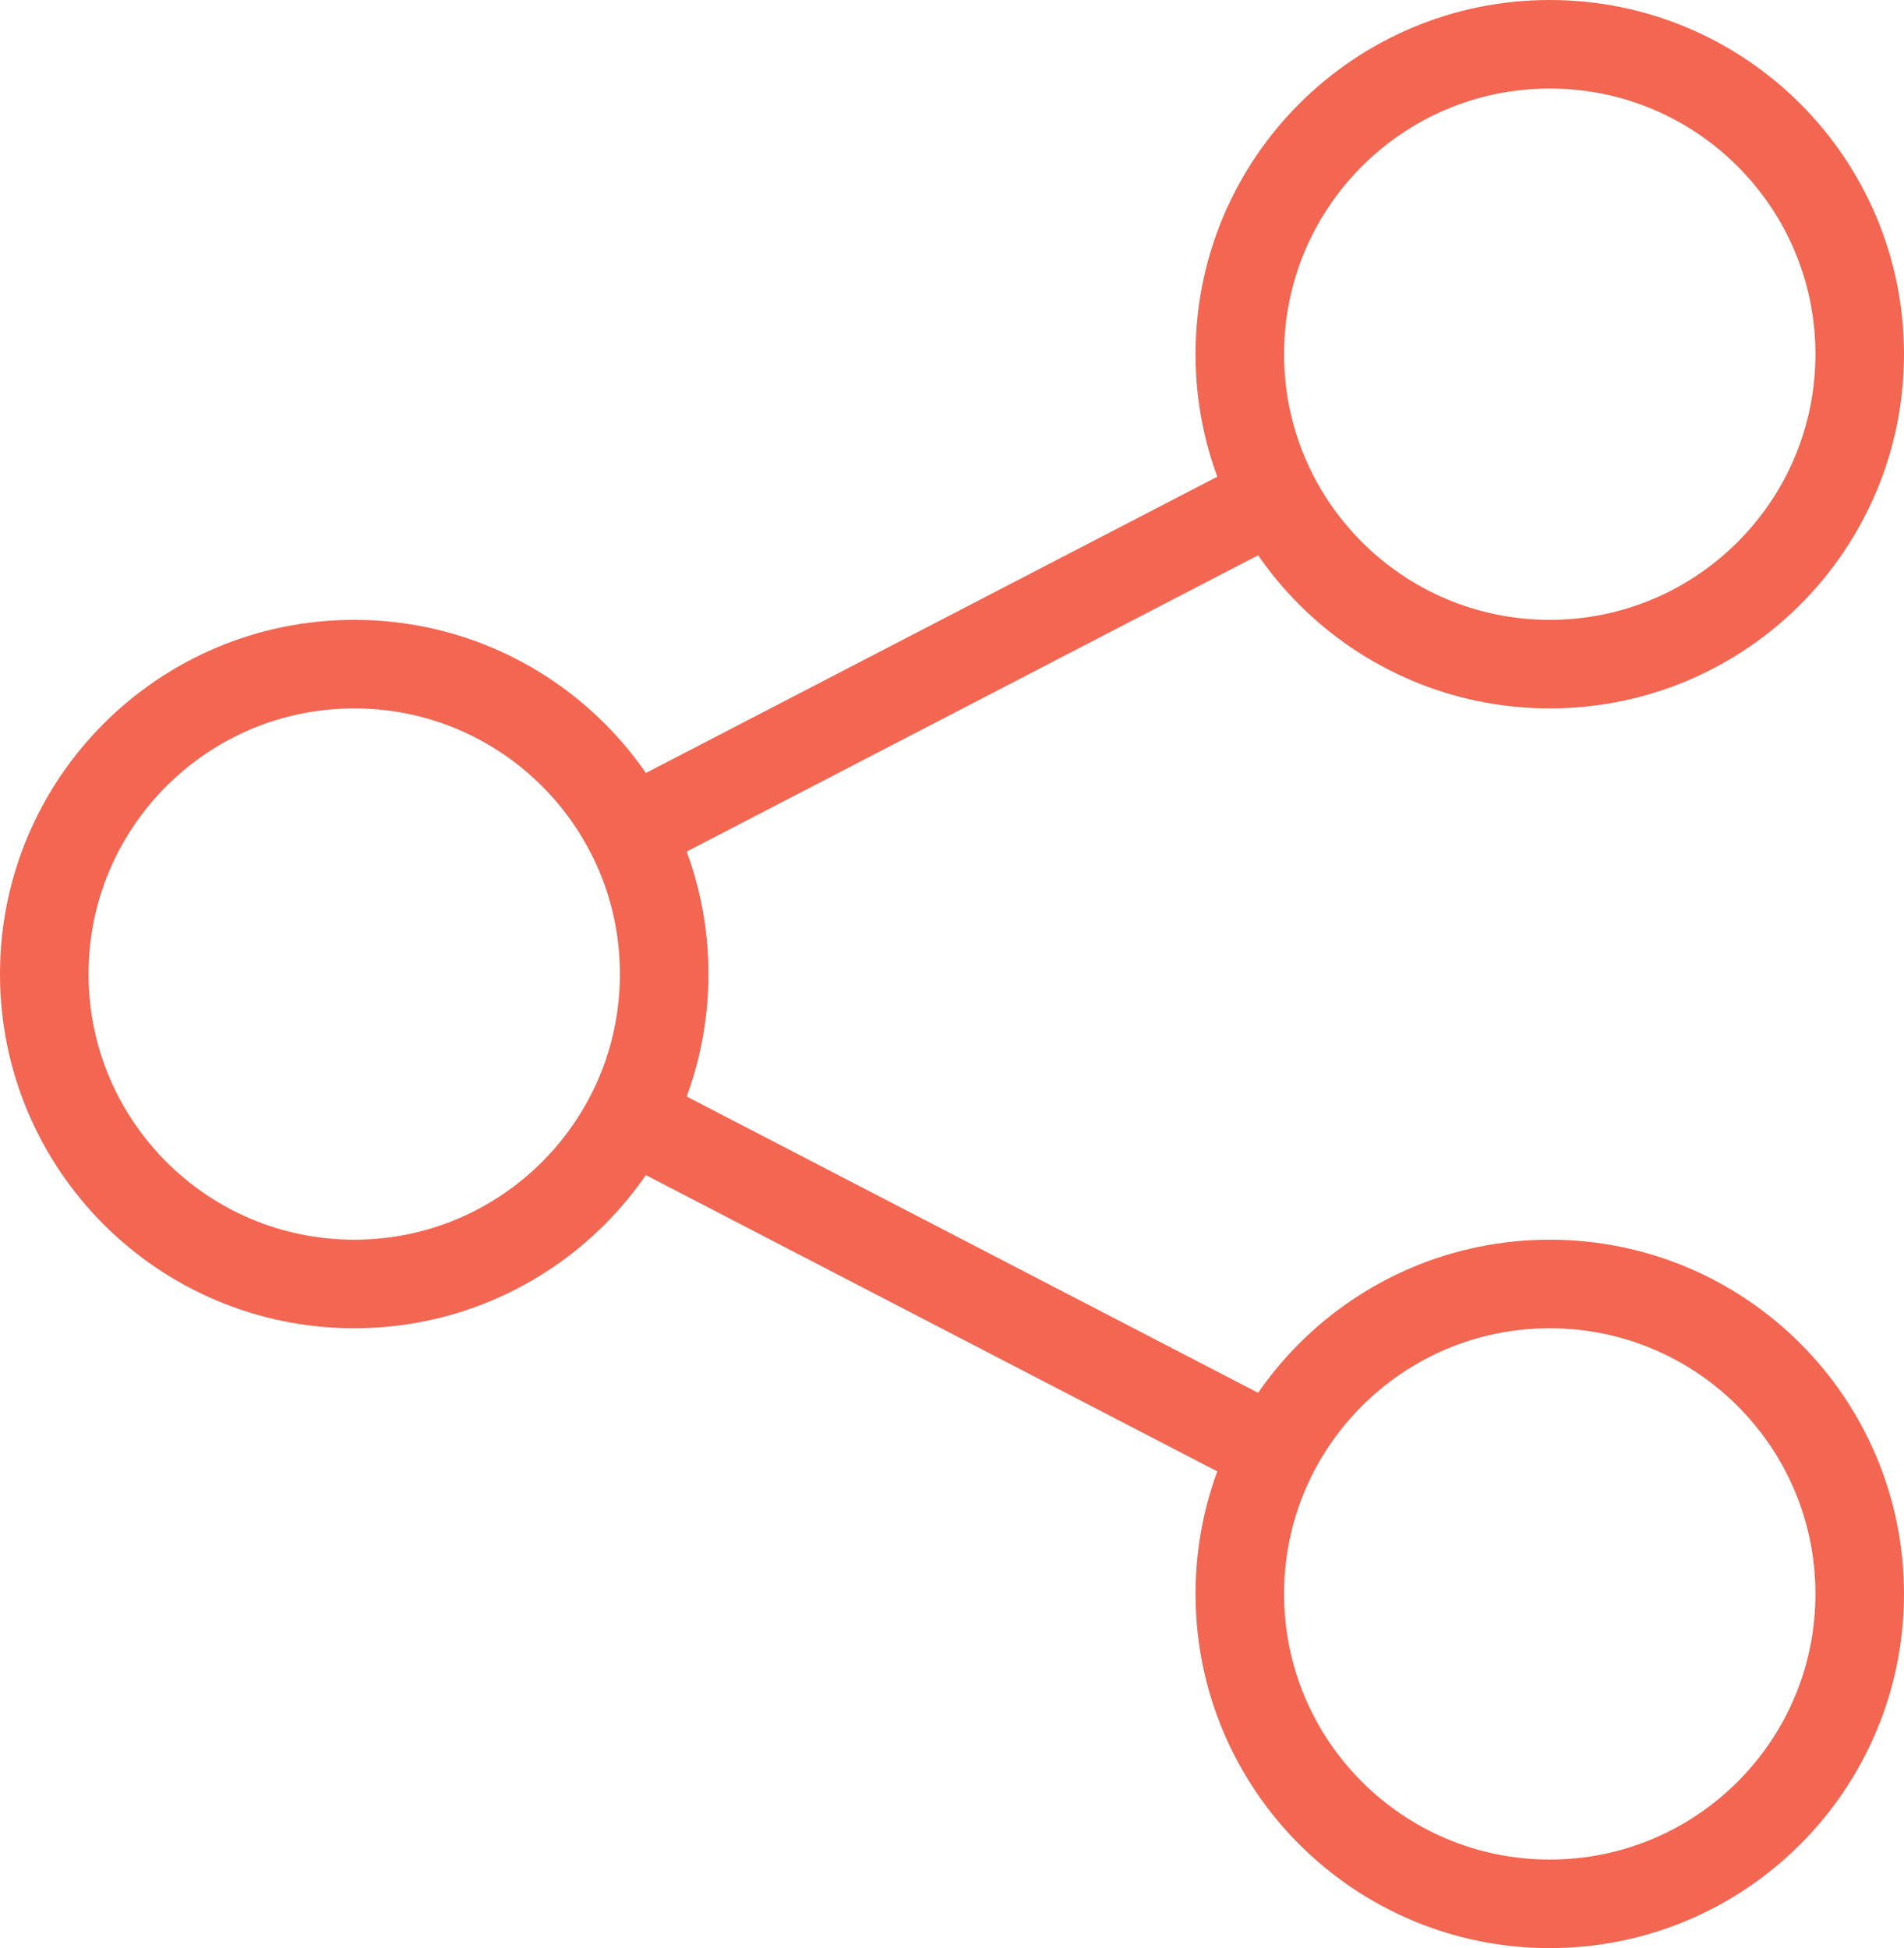
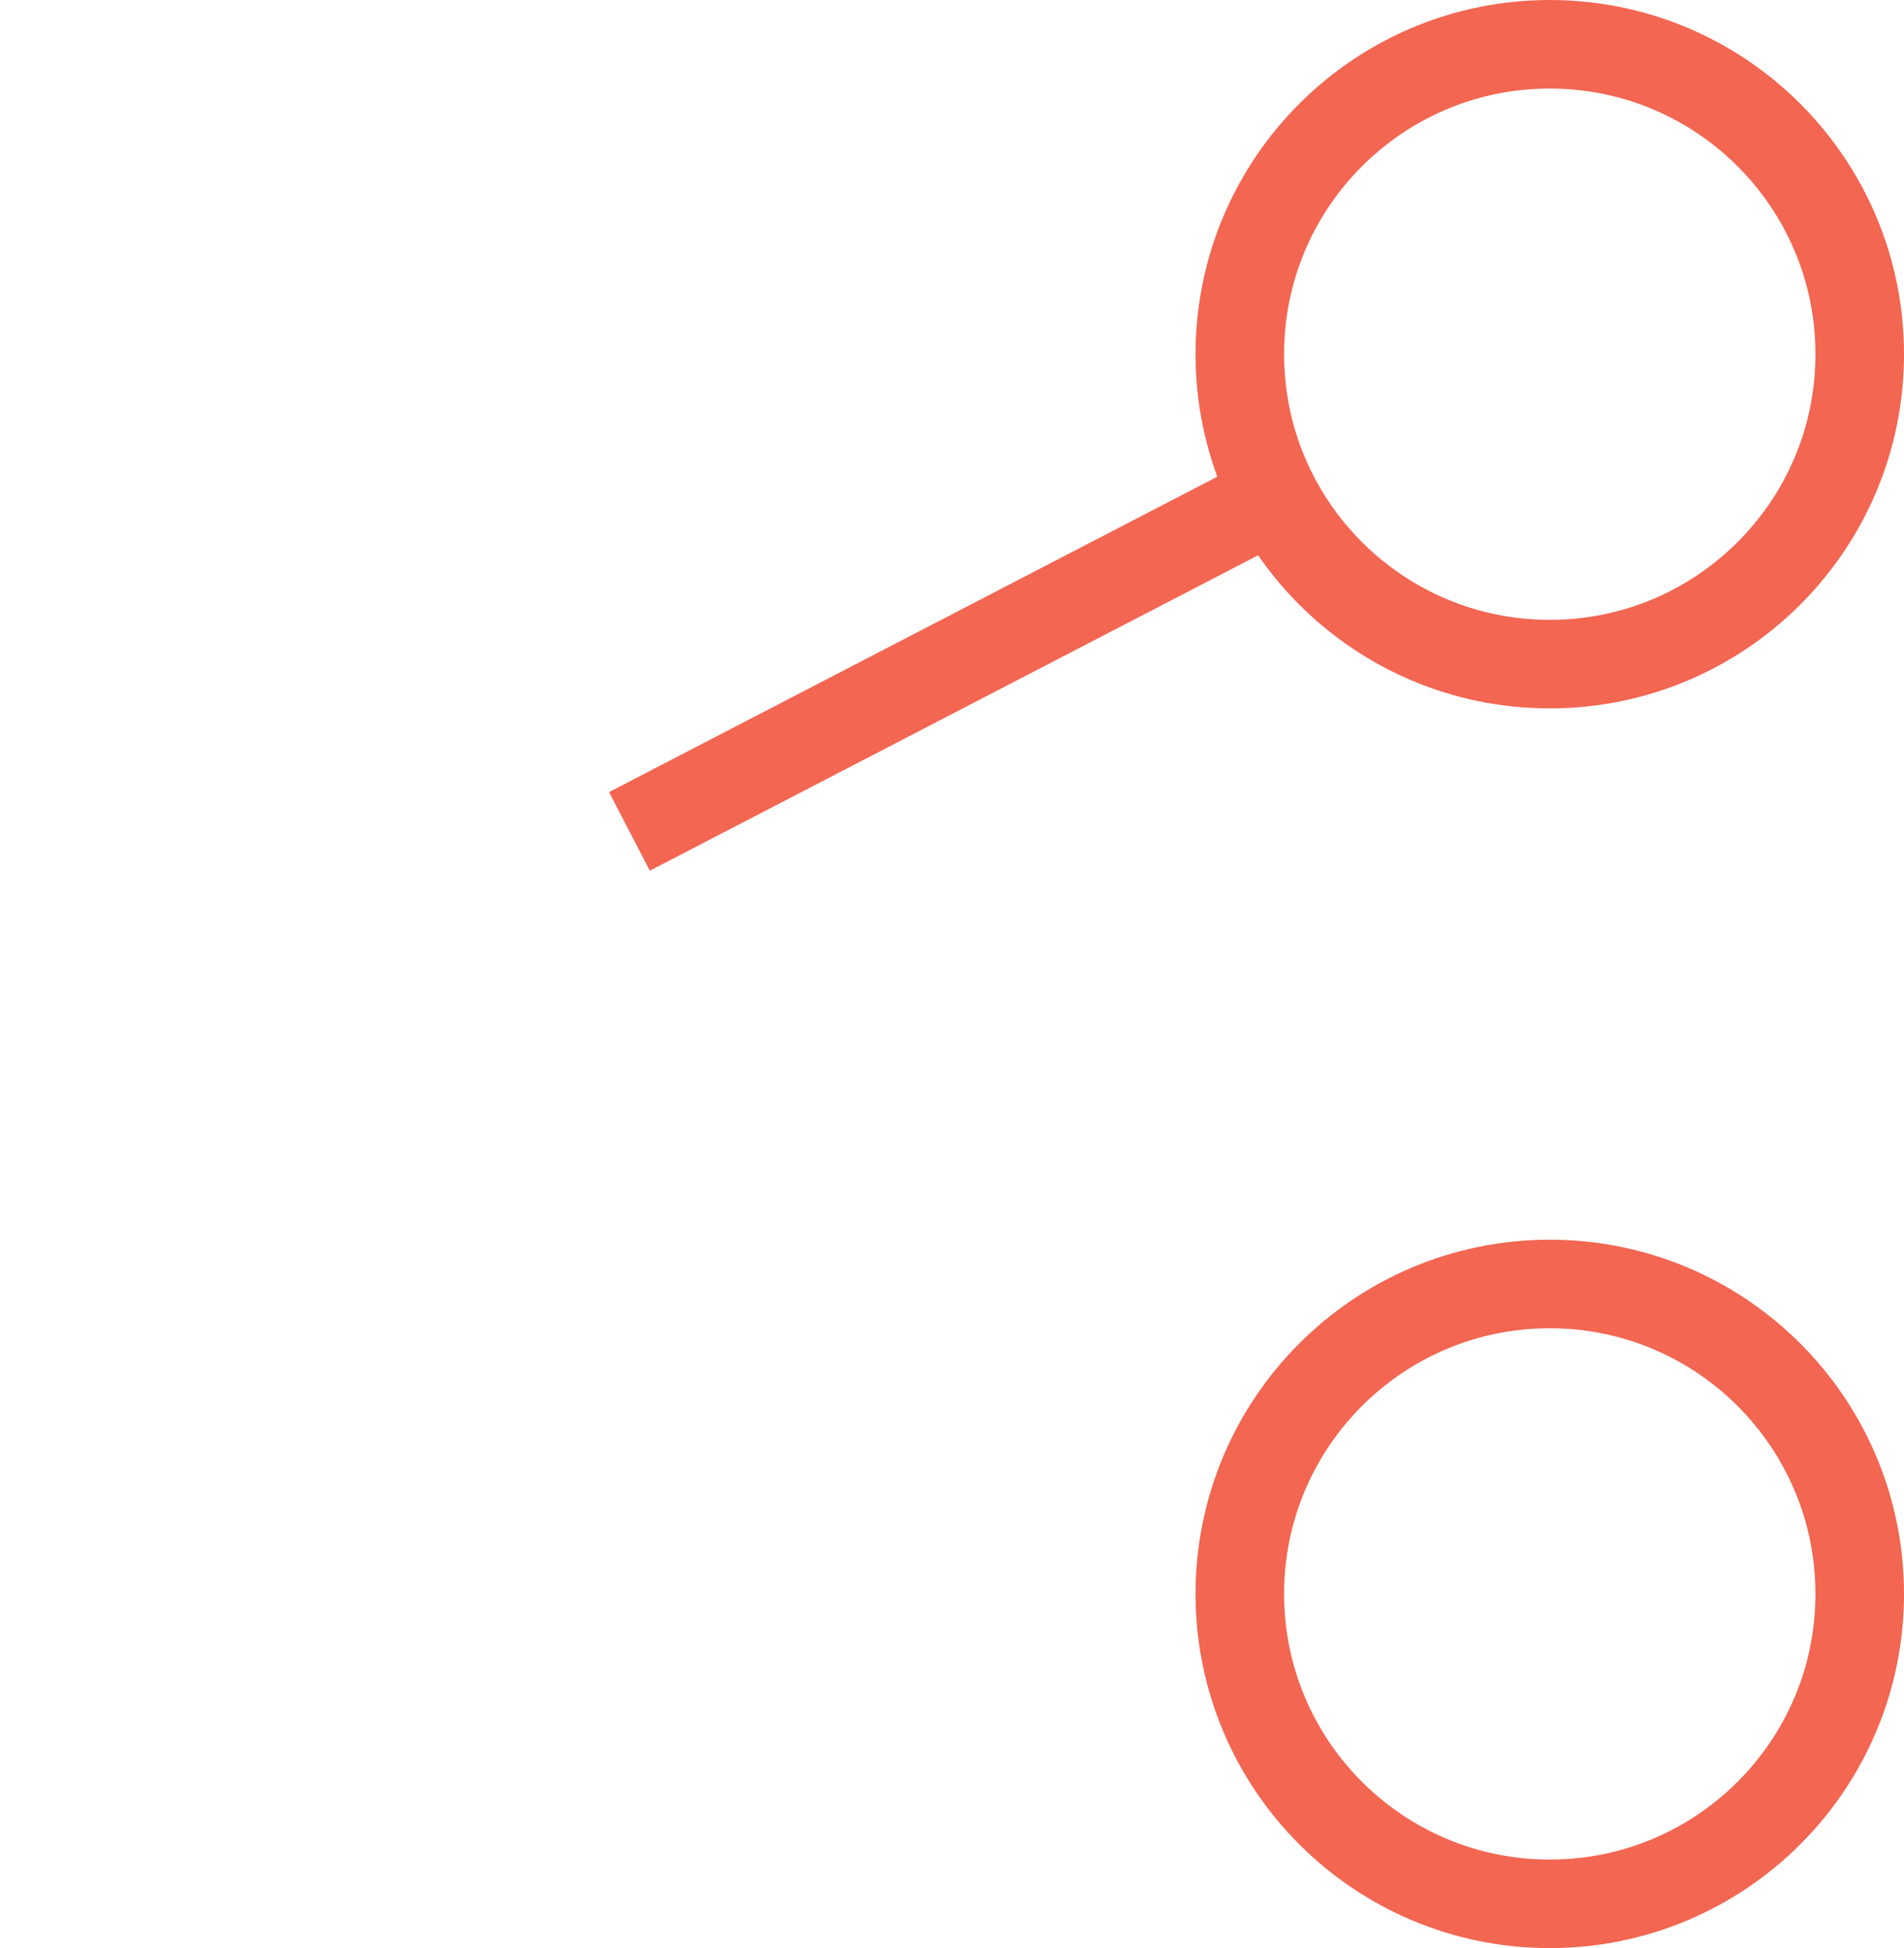
<svg xmlns="http://www.w3.org/2000/svg" width="43" height="44" viewBox="0 0 43 44" fill="none">
  <path d="M14.215 18.778L28.786 11.222" stroke="#F26652" stroke-width="2" stroke-miterlimit="10" />
-   <path d="M14.215 25.222L28.786 32.778" stroke="#F26652" stroke-width="2" stroke-miterlimit="10" />
-   <path d="M8 29C11.866 29 15 25.866 15 22C15 18.134 11.866 15 8 15C4.134 15 1 18.134 1 22C1 25.866 4.134 29 8 29Z" stroke="#F26652" stroke-width="2" stroke-miterlimit="10" stroke-linecap="square" />
  <path d="M35 15C38.866 15 42 11.866 42 8C42 4.134 38.866 1 35 1C31.134 1 28 4.134 28 8C28 11.866 31.134 15 35 15Z" stroke="#F26652" stroke-width="2" stroke-miterlimit="10" stroke-linecap="square" />
  <path d="M35 43C38.866 43 42 39.866 42 36C42 32.134 38.866 29 35 29C31.134 29 28 32.134 28 36C28 39.866 31.134 43 35 43Z" stroke="#F26652" stroke-width="2" stroke-miterlimit="10" stroke-linecap="square" />
</svg>